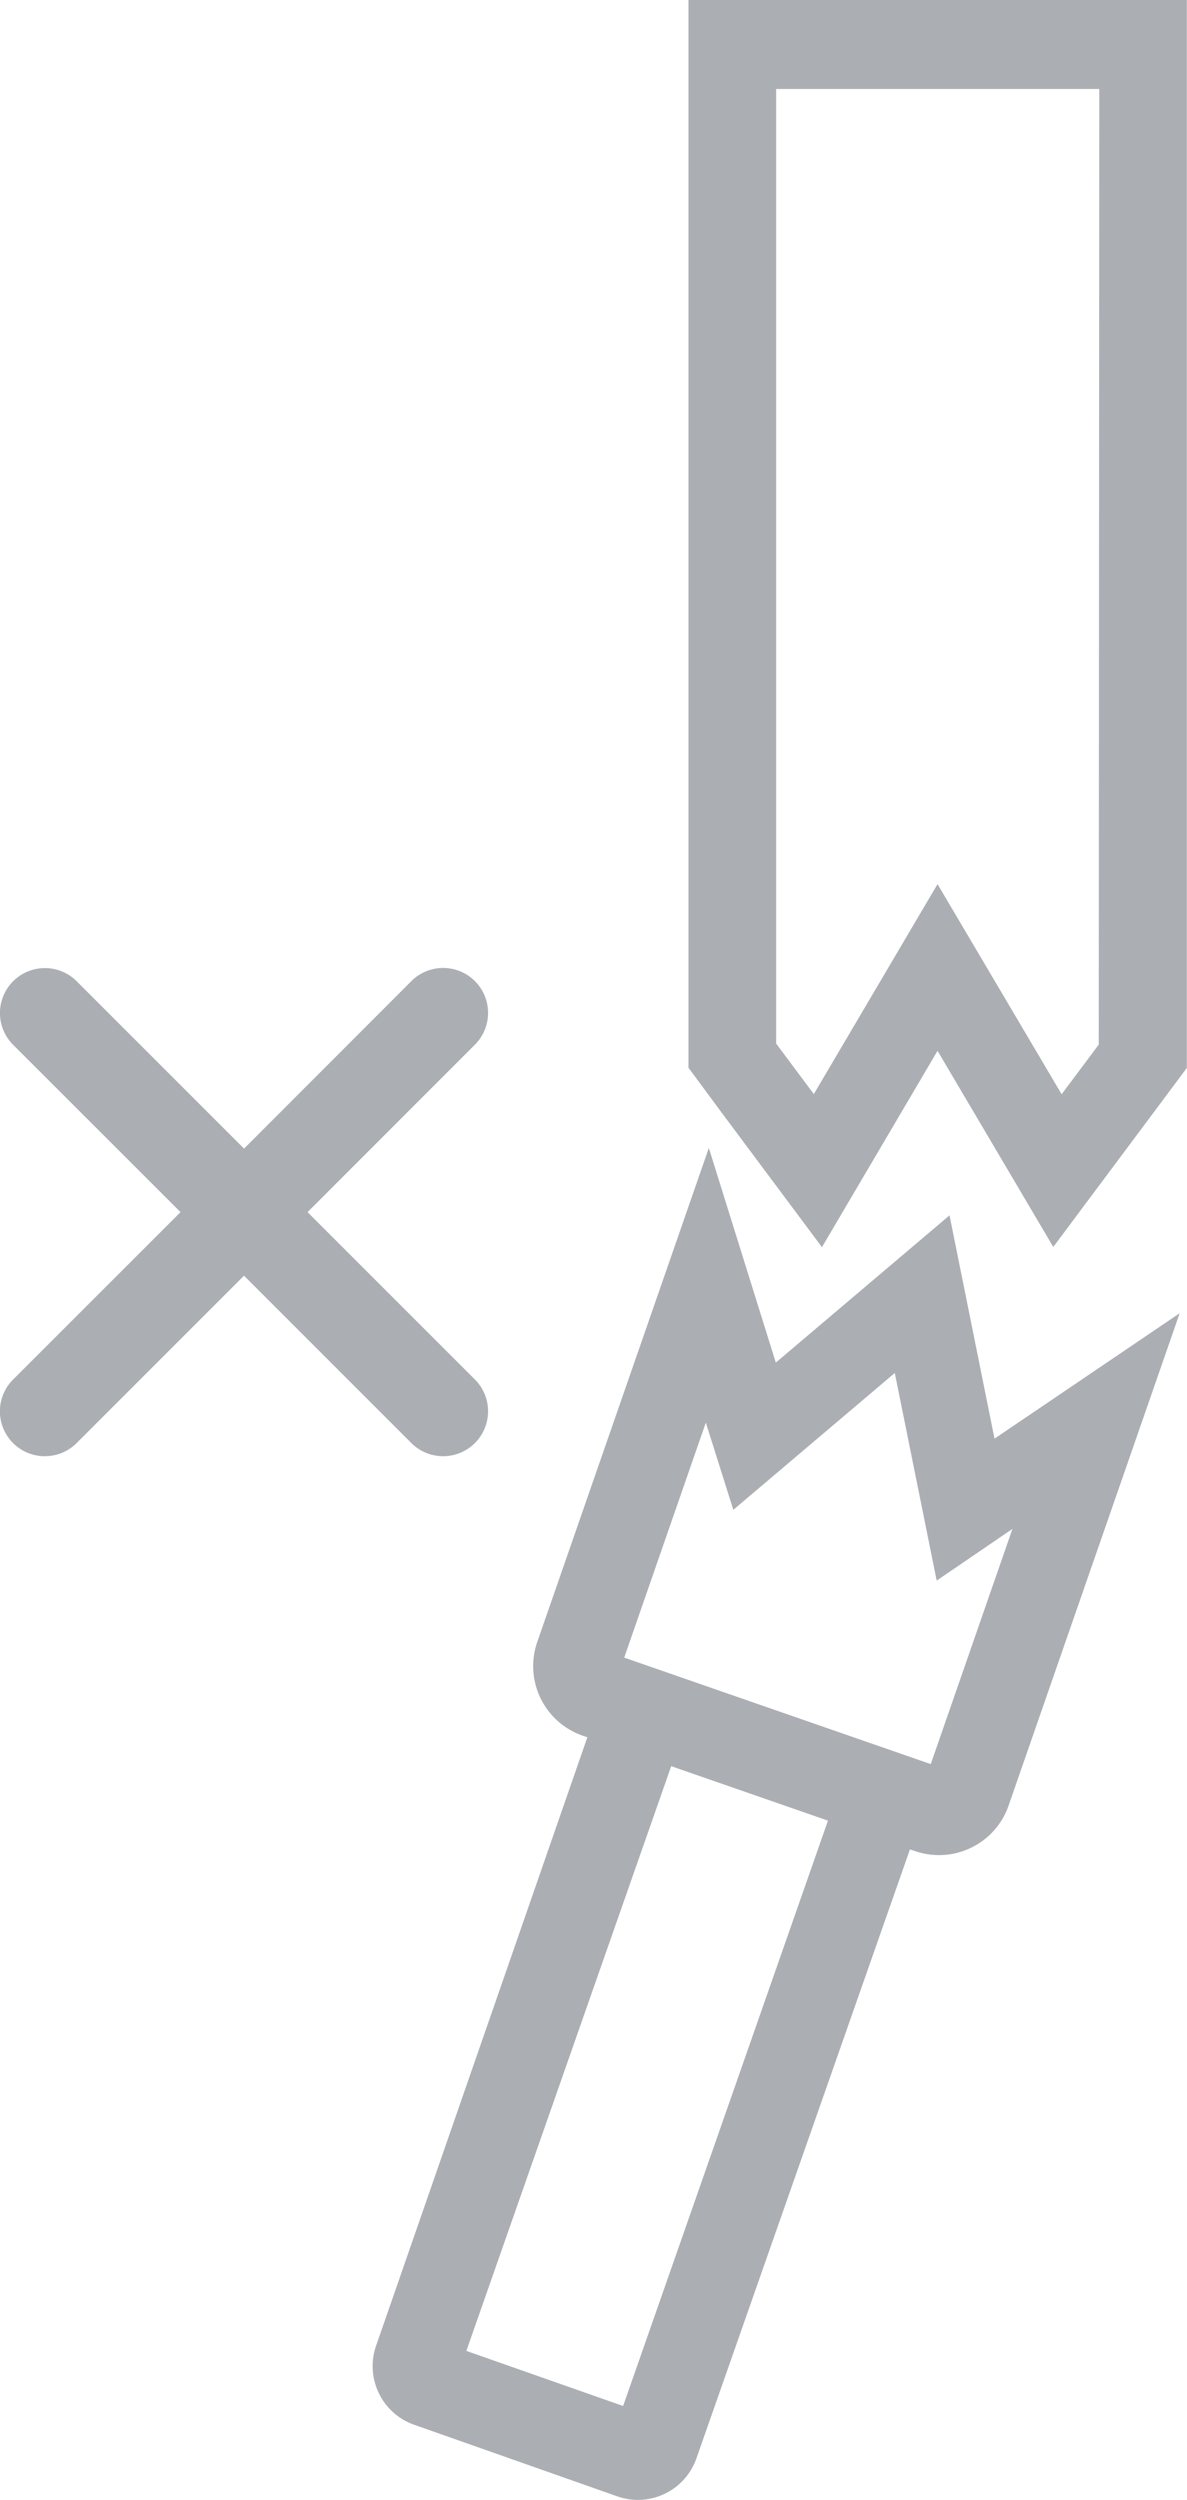
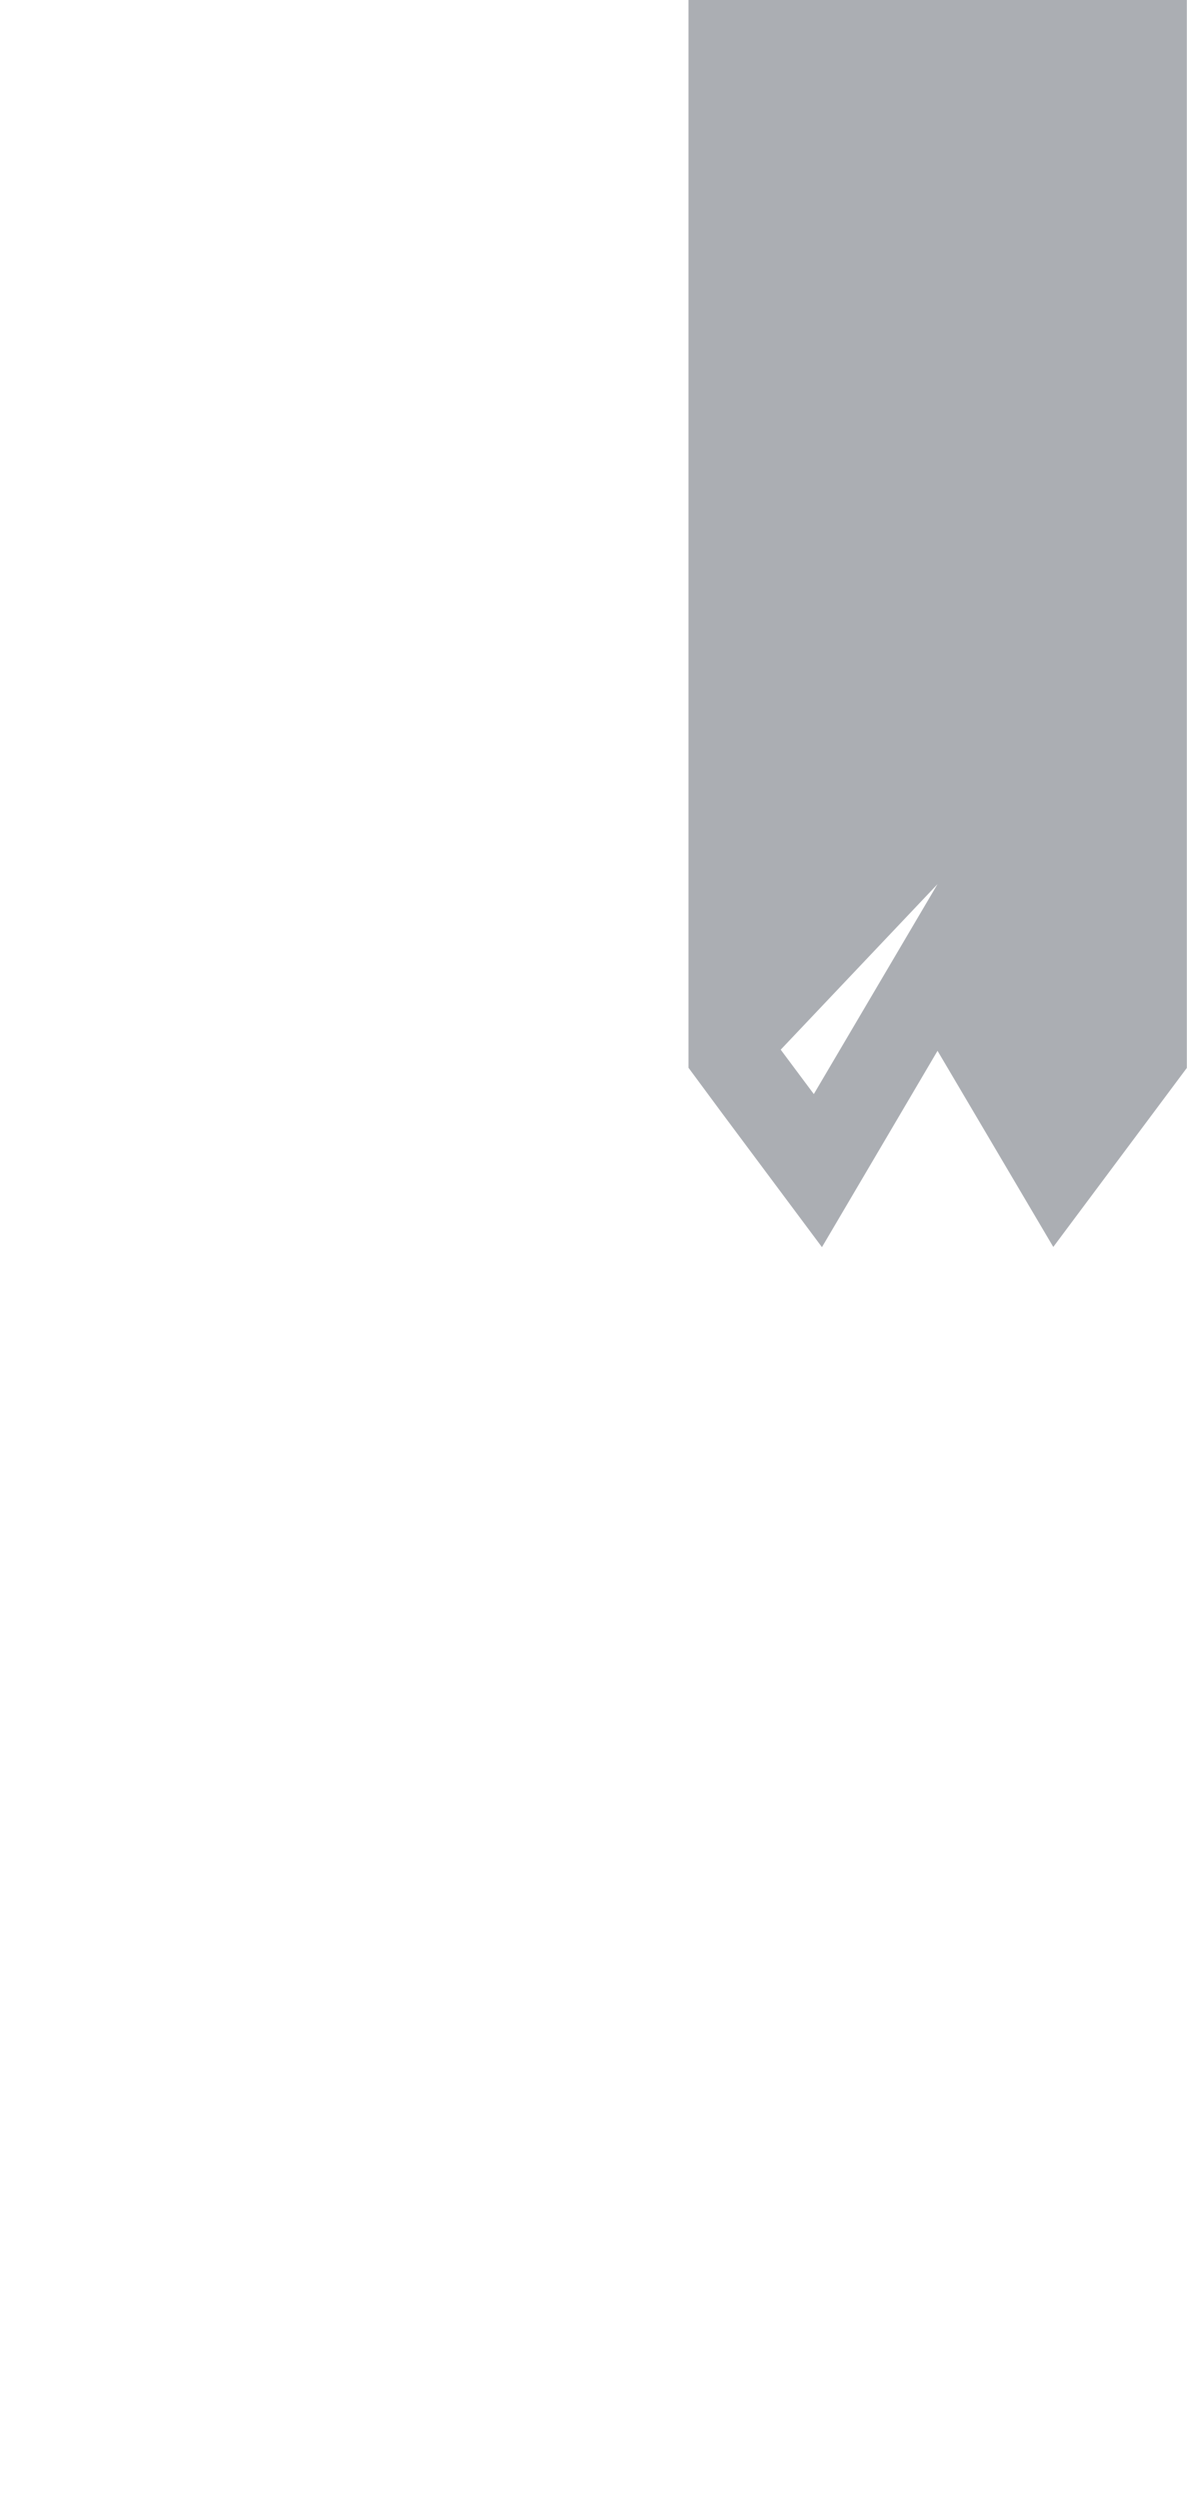
<svg xmlns="http://www.w3.org/2000/svg" width="28.016" height="59" viewBox="0 0 28.016 59">
  <defs>
    <style>
      .cls-1 {
        fill: none;
      }

      .cls-2 {
        clip-path: url(#clip-path);
      }

      .cls-3 {
        fill: #ABAEB3;
      }
    </style>
    <clipPath id="clip-path">
      <rect id="Rectangle_4" data-name="Rectangle 4" class="cls-1" width="28.016" height="59" />
    </clipPath>
  </defs>
  <g id="Group_9" data-name="Group 9" transform="translate(0 0)">
    <g id="Group_8" data-name="Group 8" class="cls-2" transform="translate(0 0)">
-       <path id="Path_4" data-name="Path 4" class="cls-3" d="M1.059,27.72a1.056,1.056,0,0,0,.75-.31l3.95-3.95,3.95,3.95a1.06,1.06,0,0,0,1.5-1.5l-3.95-3.95,3.95-3.952a1.06,1.06,0,0,0-1.5-1.5L5.76,20.461l-3.95-3.95a1.06,1.06,0,1,0-1.5,1.5L4.261,21.96.309,25.911a1.06,1.06,0,0,0,.75,1.81" transform="translate(0 6.647)" />
-       <path id="Path_5" data-name="Path 5" class="cls-3" d="M11.522,0V25.2l.8,1.082,2.35,3.152L17.4,24.8l2.732,4.629,2.352-3.152.8-1.073V0ZM17.4,20.866,14.48,25.821l-.889-1.192V2.1h7.627l-.013,22.553-.876,1.172Z" transform="translate(4.728 0)" />
-       <path id="Path_6" data-name="Path 6" class="cls-3" d="M20.914,26.07,19.852,20.8l-4.1,3.475L14.171,19.21,10.121,30.87a1.737,1.737,0,0,0,1.07,2.209l.113.039L6.323,47.463A1.466,1.466,0,0,0,7.2,49.337L12,51.029l.017.006a1.464,1.464,0,0,0,1.856-.884l5.045-14.387.117.039a1.738,1.738,0,0,0,2.21-1.07L25.284,23.11ZM14.1,25.692l.649,2.058,3.811-3.23.989,4.9L21.337,28.2l-1.928,5.551-7.235-2.513ZM12.148,48.9l-3.7-1.3,4.835-13.8,3.7,1.285Z" transform="translate(2.559 7.883)" />
+       <path id="Path_5" data-name="Path 5" class="cls-3" d="M11.522,0V25.2l.8,1.082,2.35,3.152L17.4,24.8l2.732,4.629,2.352-3.152.8-1.073V0ZM17.4,20.866,14.48,25.821l-.889-1.192V2.1l-.013,22.553-.876,1.172Z" transform="translate(4.728 0)" />
    </g>
  </g>
</svg>